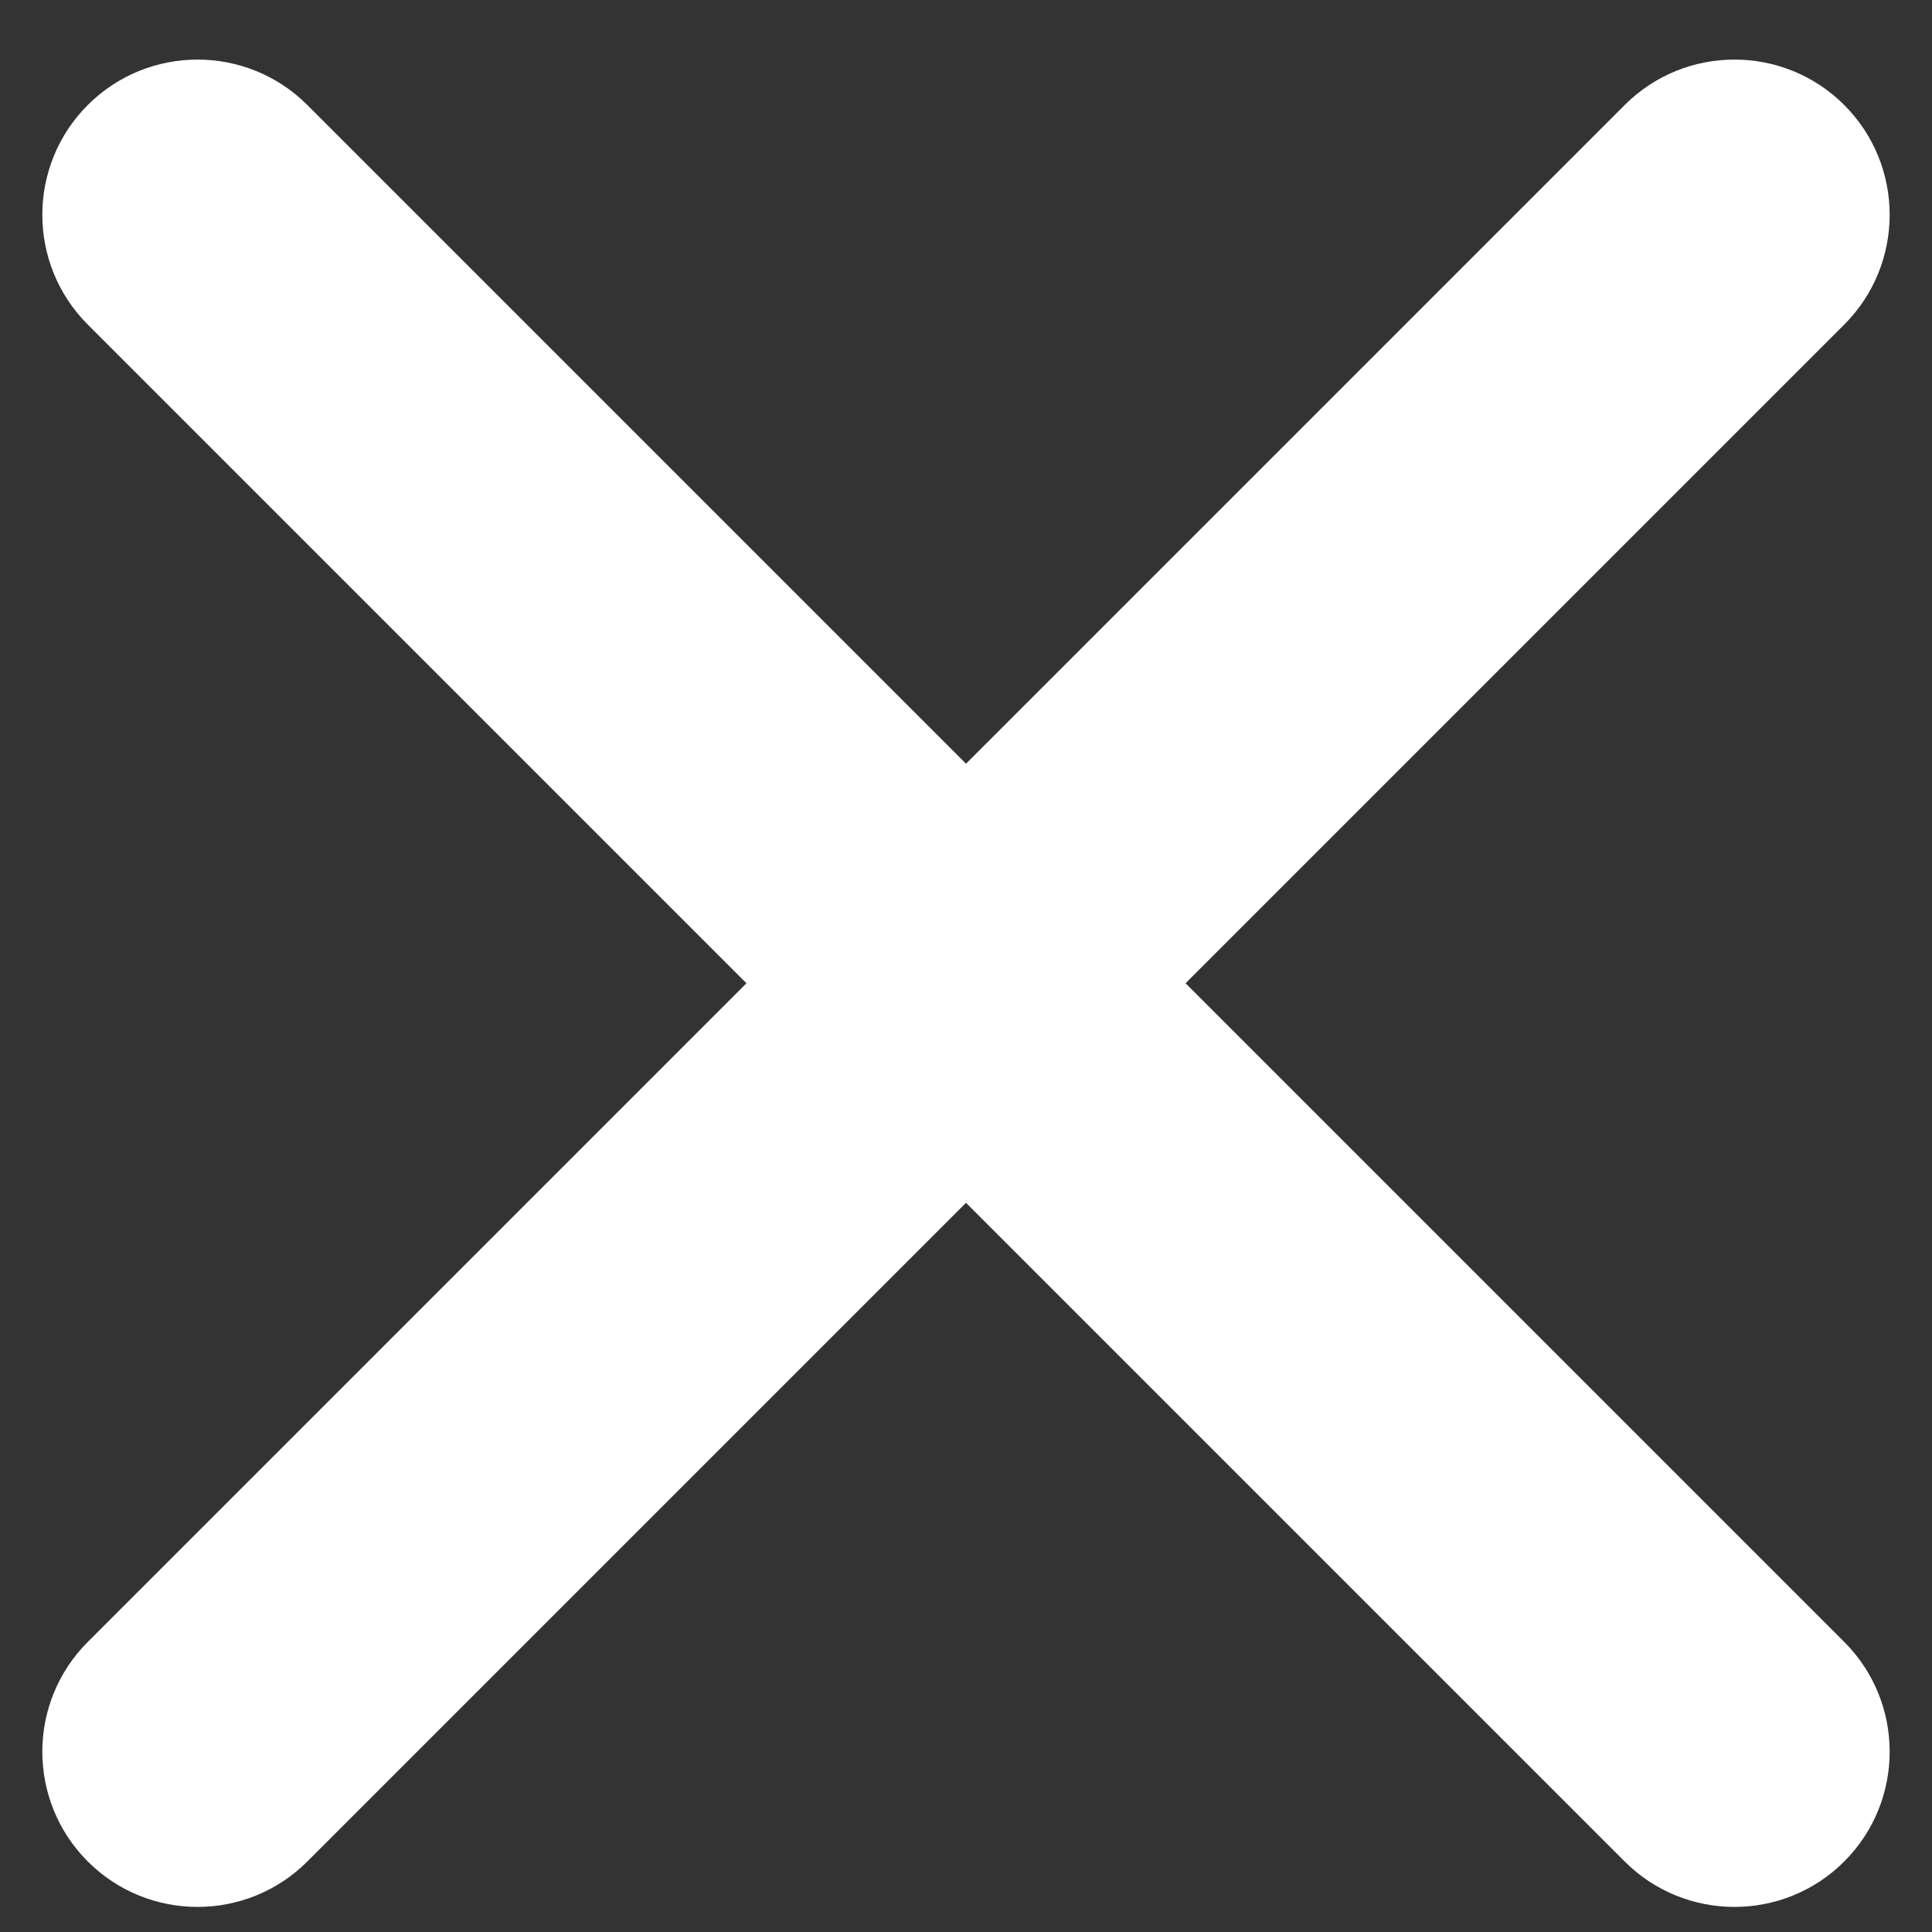
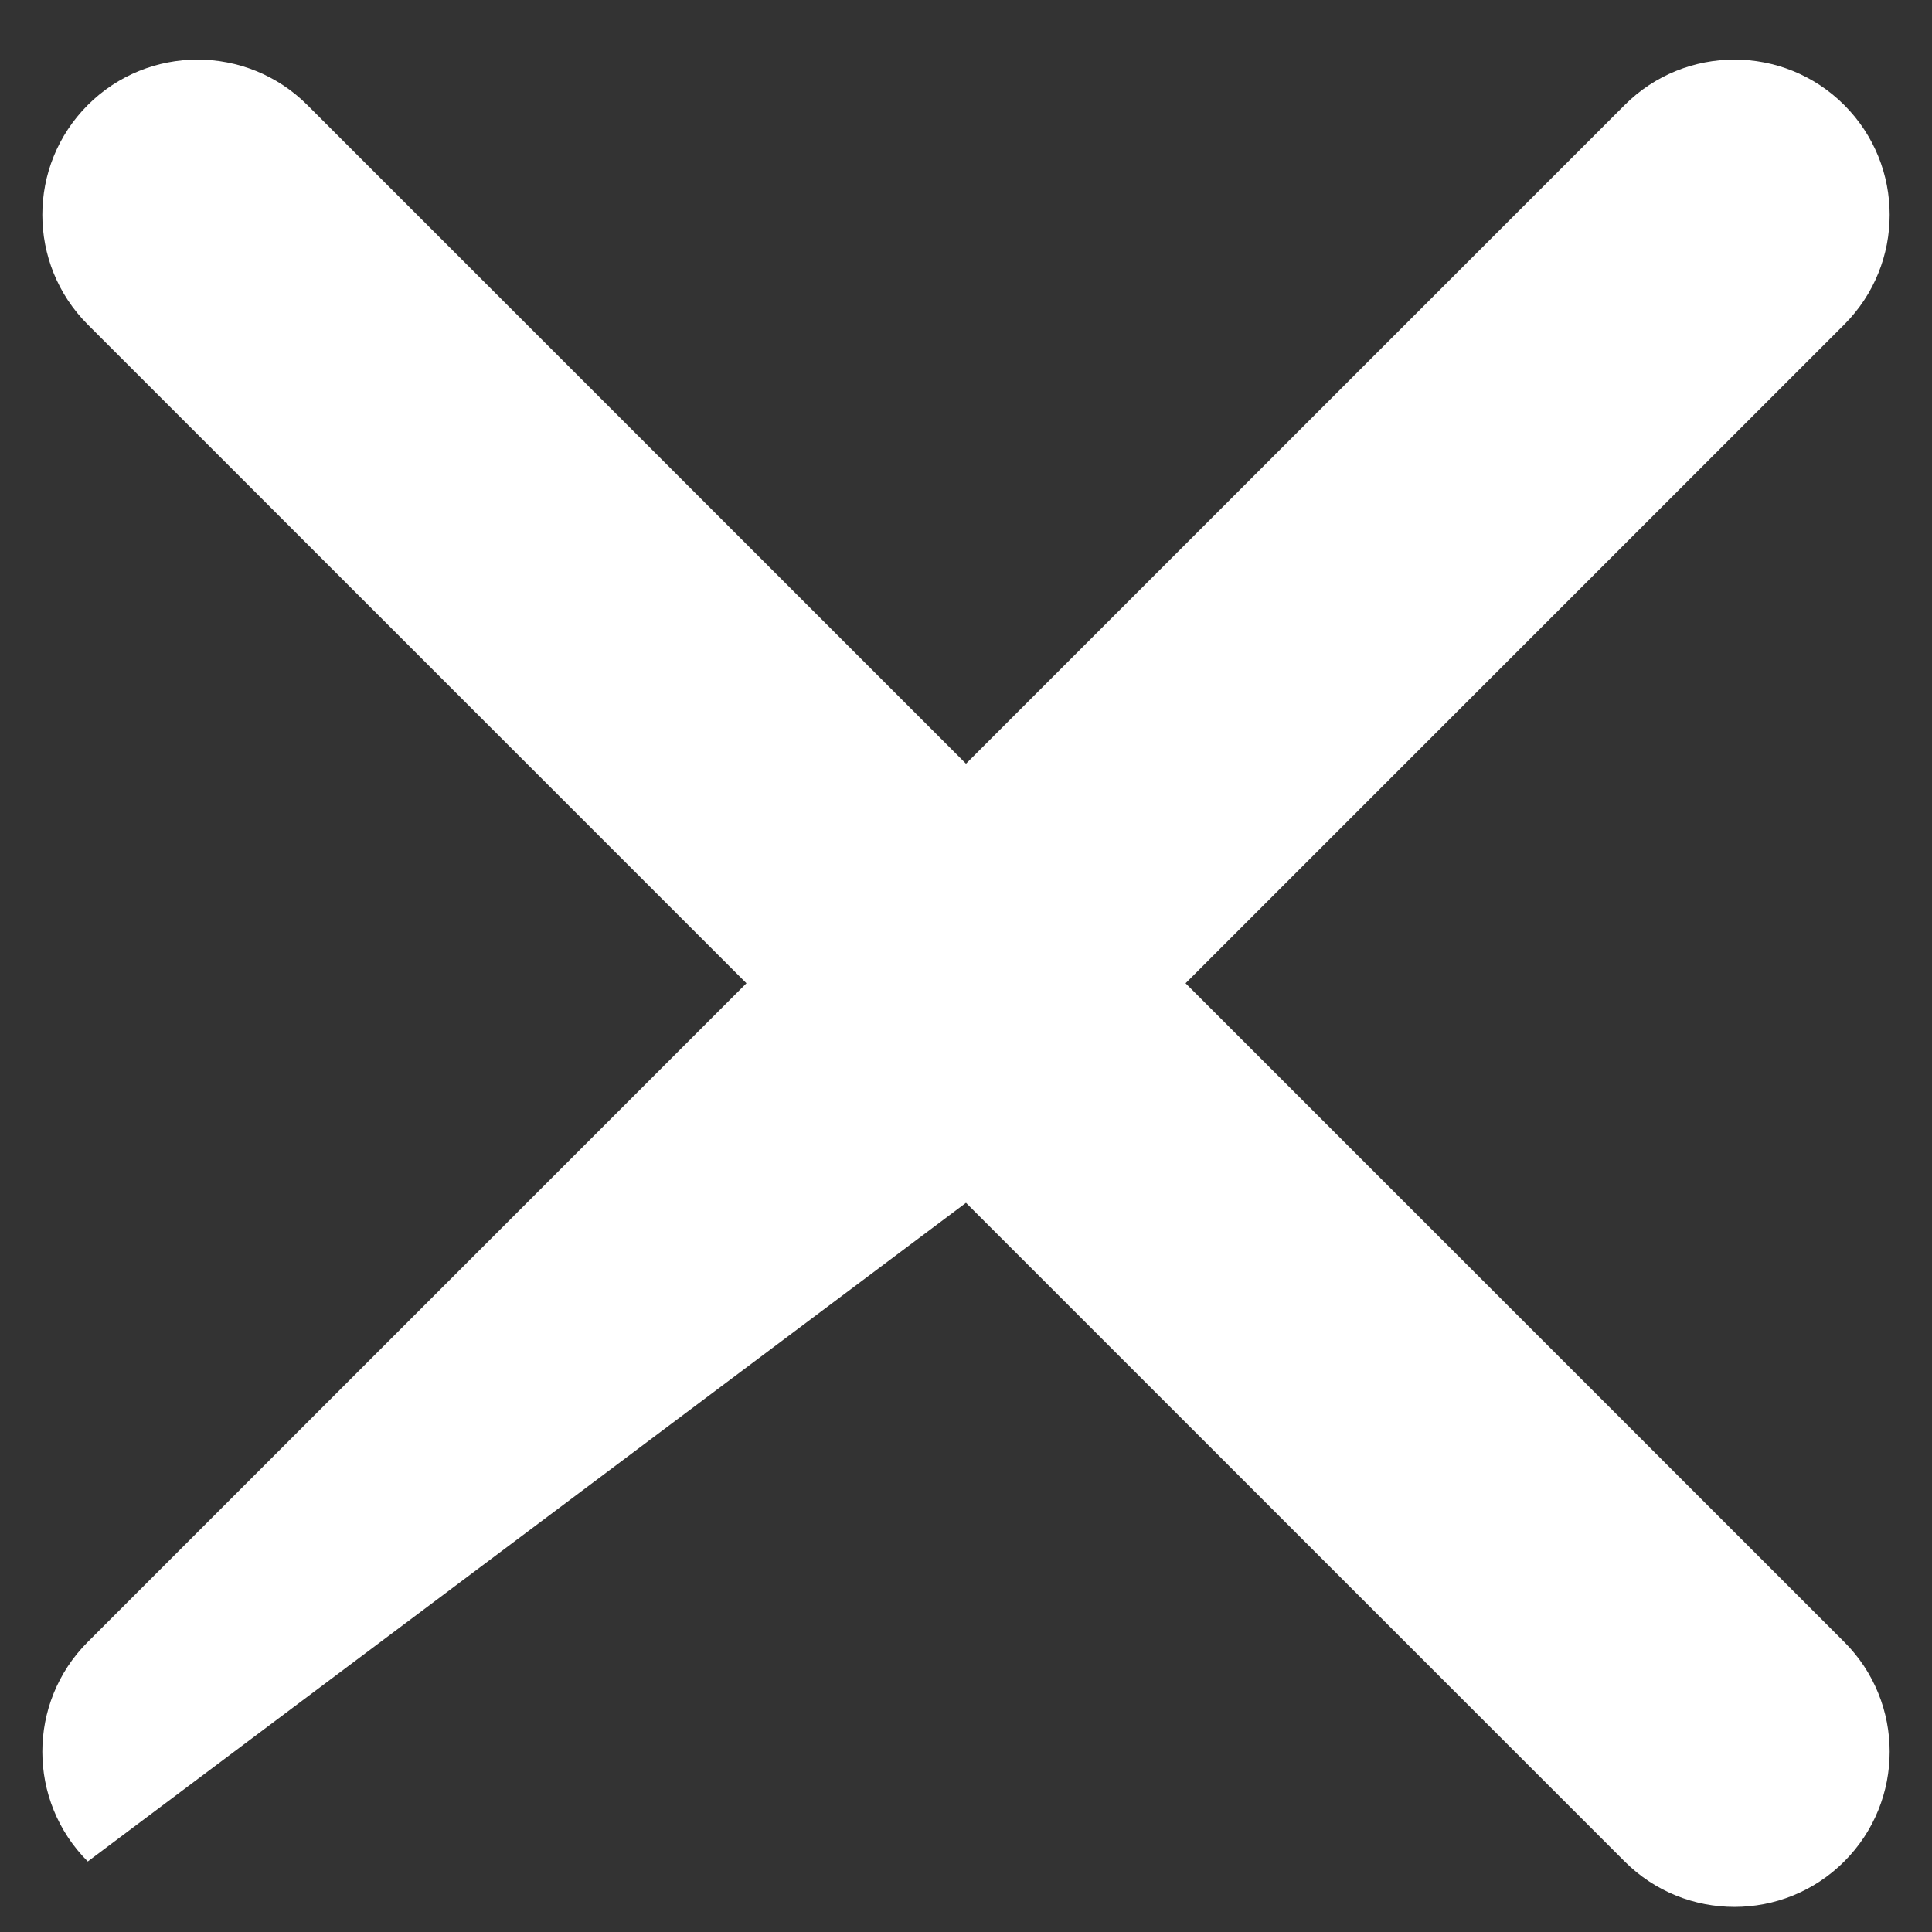
<svg xmlns="http://www.w3.org/2000/svg" width="14" height="14" viewBox="0 0 14 14" fill="none">
  <rect x="0" y="0" width="14" height="14" fill="#333333" stroke="none" />
-   <path fill-rule="evenodd" clip-rule="evenodd" d="M0.636 11.898C0.197 12.337 0.197 13.05 0.636 13.489C1.075 13.928 1.788 13.928 2.227 13.489L7 8.716L11.773 13.489C12.212 13.928 12.925 13.928 13.364 13.489C13.803 13.05 13.803 12.337 13.364 11.898L8.591 7.125L13.364 2.352C13.803 1.913 13.803 1.2 13.364 0.761C12.925 0.322 12.212 0.322 11.773 0.761L7 5.534L2.227 0.761C1.788 0.322 1.075 0.322 0.636 0.761C0.197 1.2 0.197 1.913 0.636 2.352L5.409 7.125L0.636 11.898Z" fill="#fff" />
+   <path fill-rule="evenodd" clip-rule="evenodd" d="M0.636 11.898C0.197 12.337 0.197 13.05 0.636 13.489L7 8.716L11.773 13.489C12.212 13.928 12.925 13.928 13.364 13.489C13.803 13.05 13.803 12.337 13.364 11.898L8.591 7.125L13.364 2.352C13.803 1.913 13.803 1.2 13.364 0.761C12.925 0.322 12.212 0.322 11.773 0.761L7 5.534L2.227 0.761C1.788 0.322 1.075 0.322 0.636 0.761C0.197 1.2 0.197 1.913 0.636 2.352L5.409 7.125L0.636 11.898Z" fill="#fff" />
</svg>